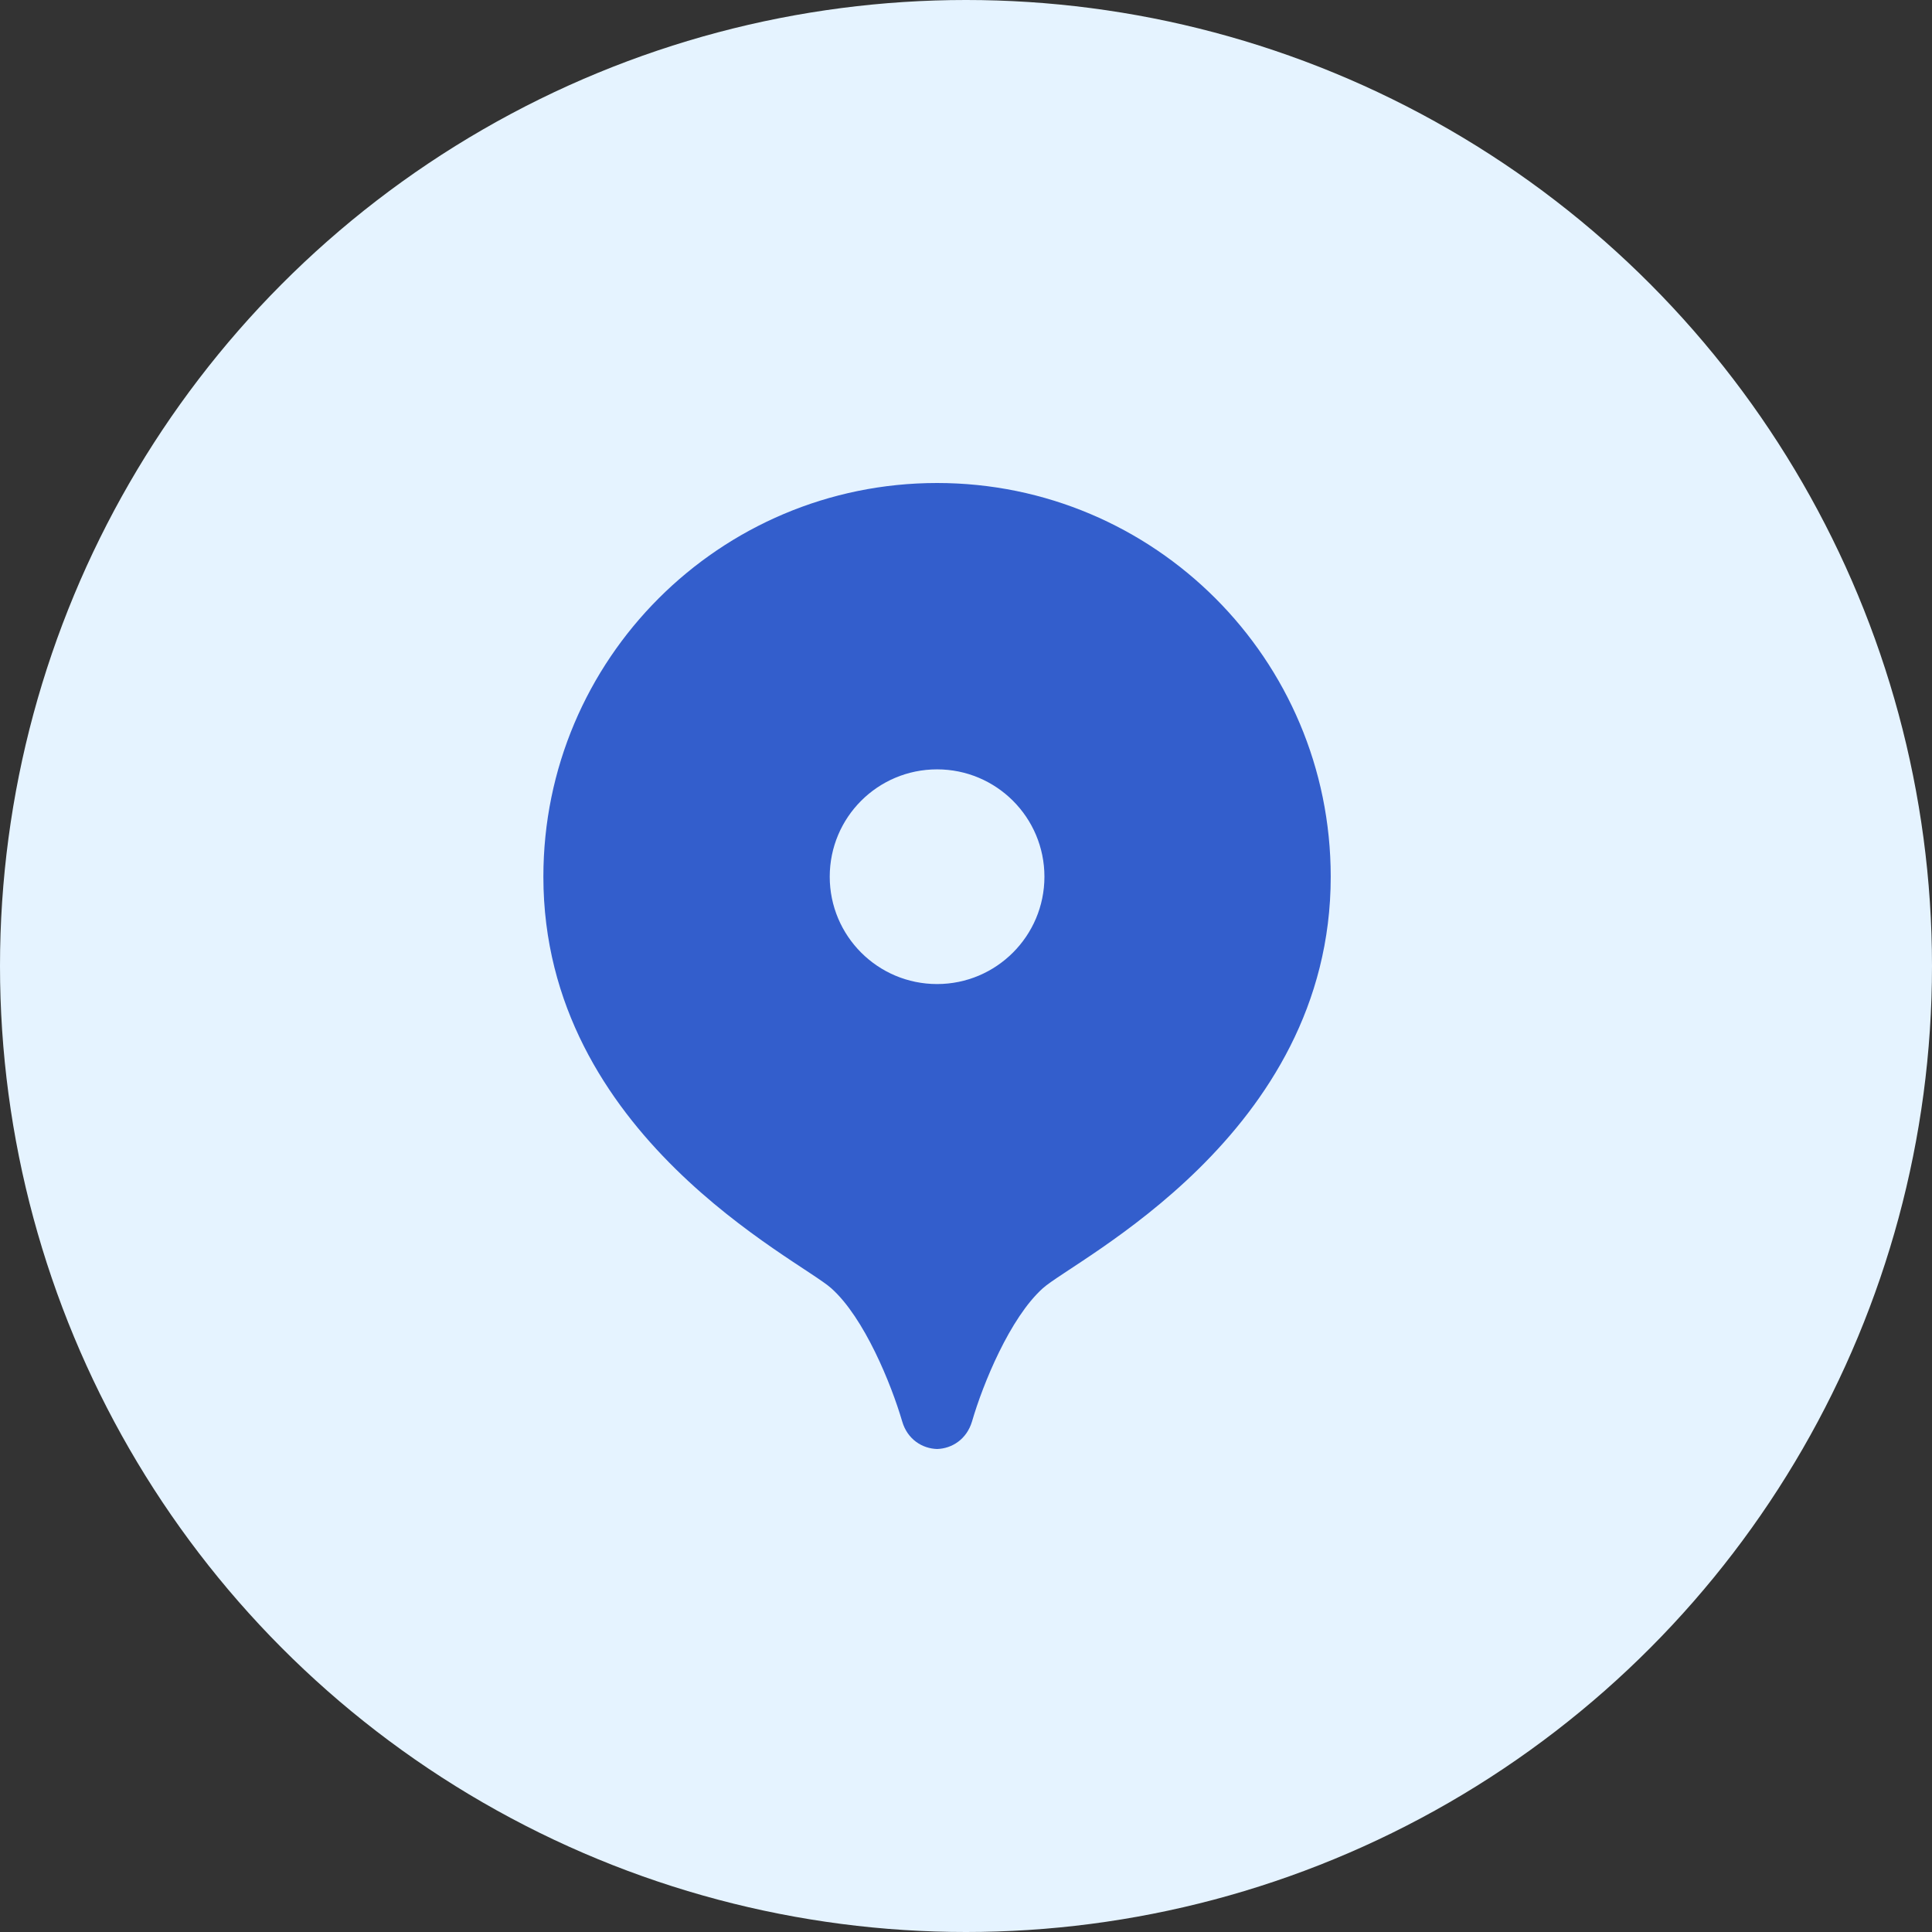
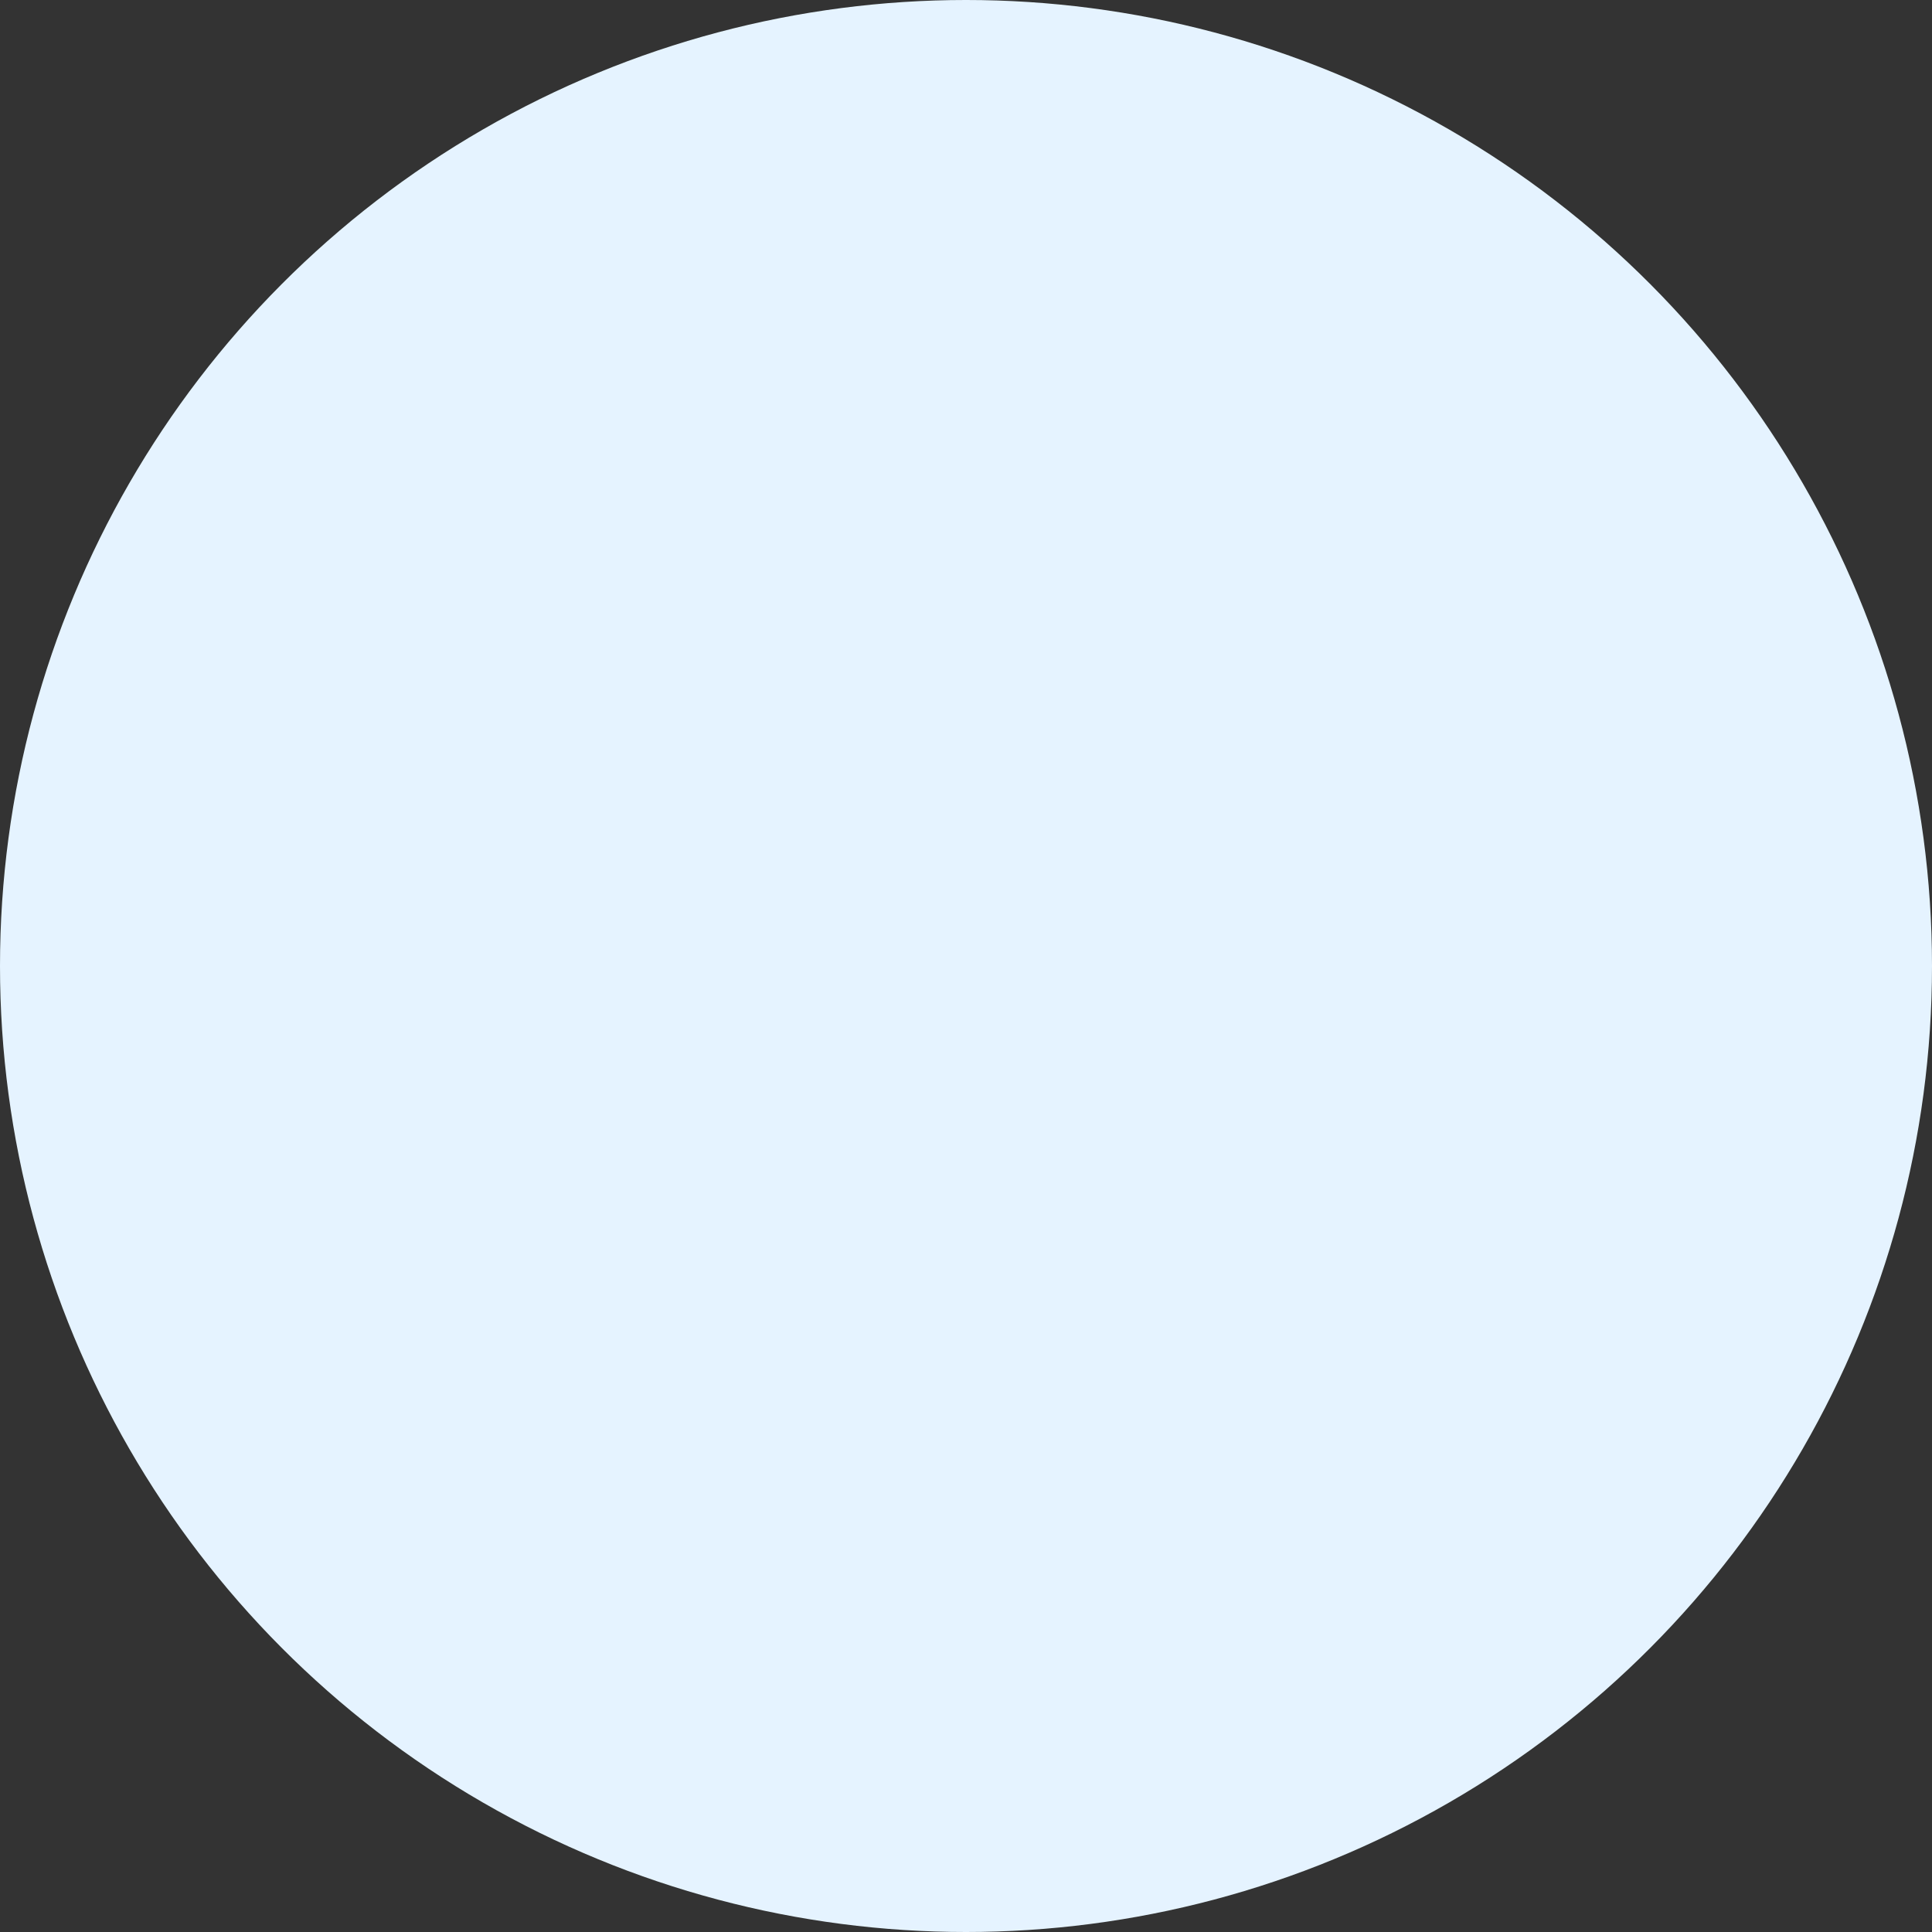
<svg xmlns="http://www.w3.org/2000/svg" width="32" height="32" viewBox="0 0 32 32" fill="none">
  <rect x="0" y="0" width="32" height="32" fill="#333333" stroke="none" />
  <circle cx="16" cy="16" r="16" fill="#E5F3FF" />
-   <path d="M15.521 8C11.92 8 9 10.92 9 14.521C9 18.809 13.24 20.86 13.77 21.339C14.315 21.826 14.761 22.922 14.943 23.543C15.03 23.842 15.277 23.993 15.521 24C15.766 23.993 16.011 23.841 16.1 23.543C16.28 22.922 16.728 21.828 17.271 21.339C17.802 20.86 22.041 18.809 22.041 14.521C22.041 10.92 19.121 8 15.521 8ZM15.521 16.299C14.538 16.299 13.743 15.502 13.743 14.521C13.743 13.538 14.538 12.743 15.521 12.743C16.502 12.743 17.299 13.538 17.299 14.521C17.299 15.502 16.502 16.299 15.521 16.299Z" fill="#335ECC" />
</svg>